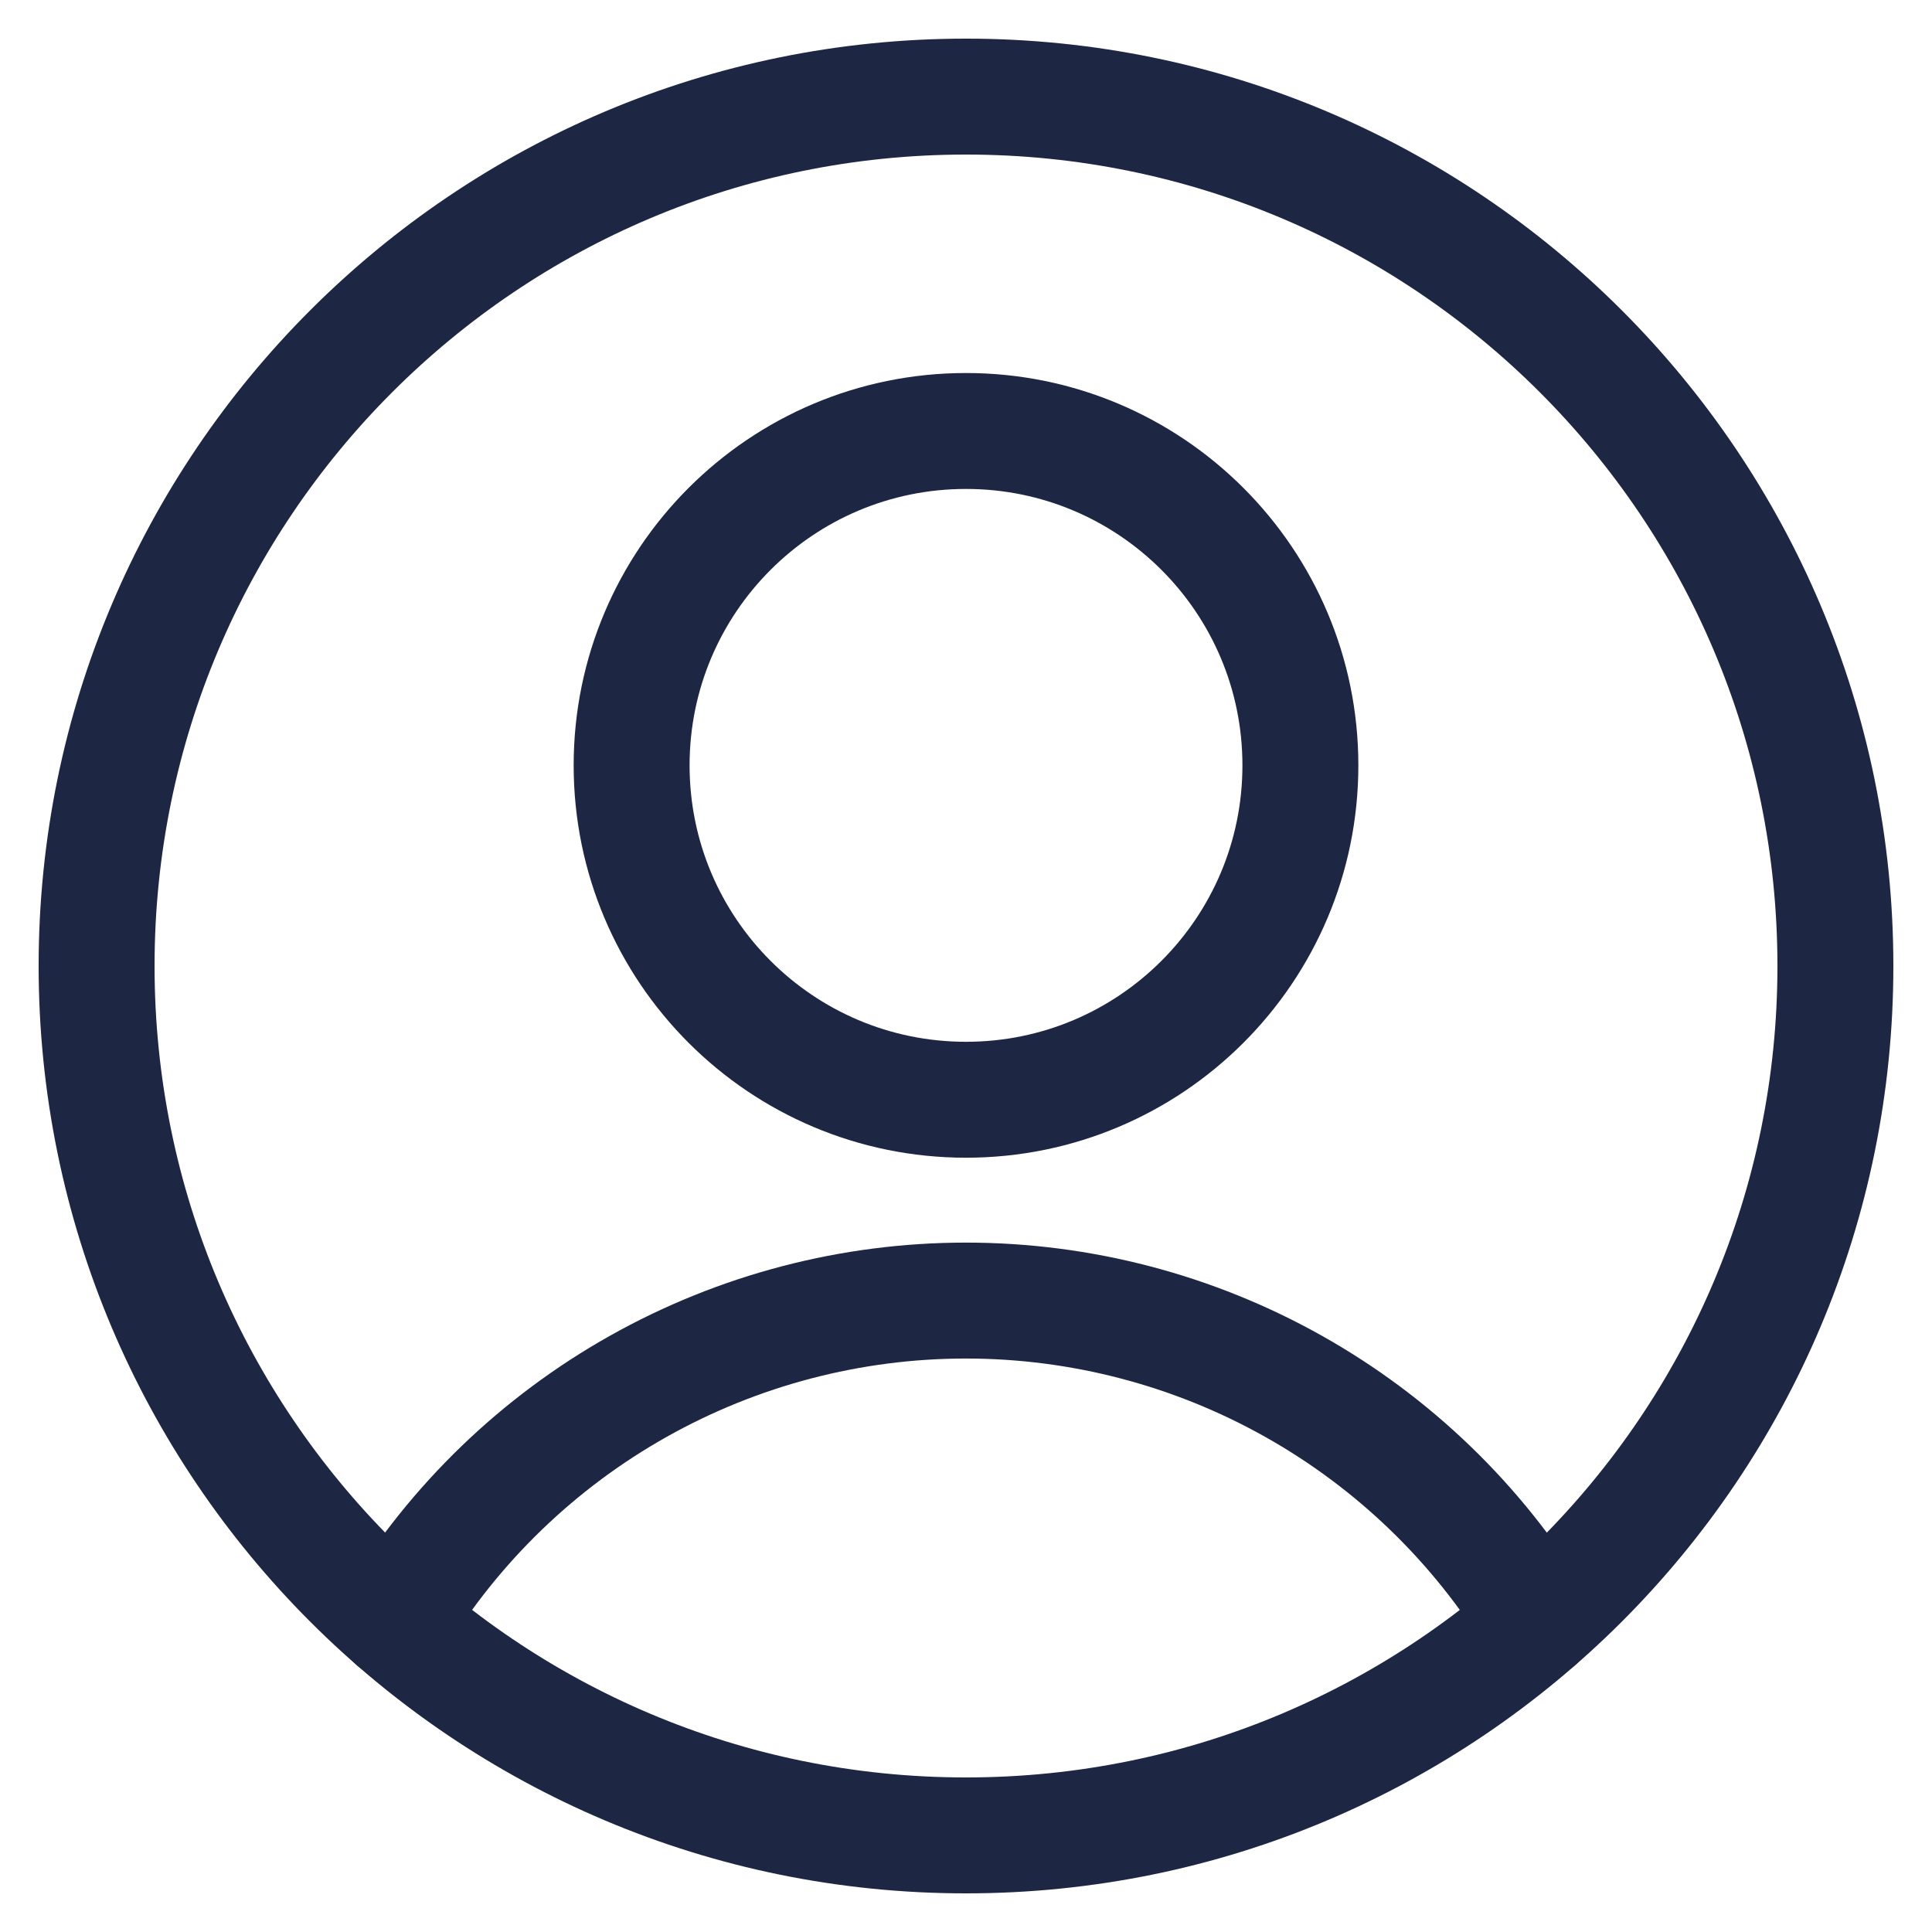
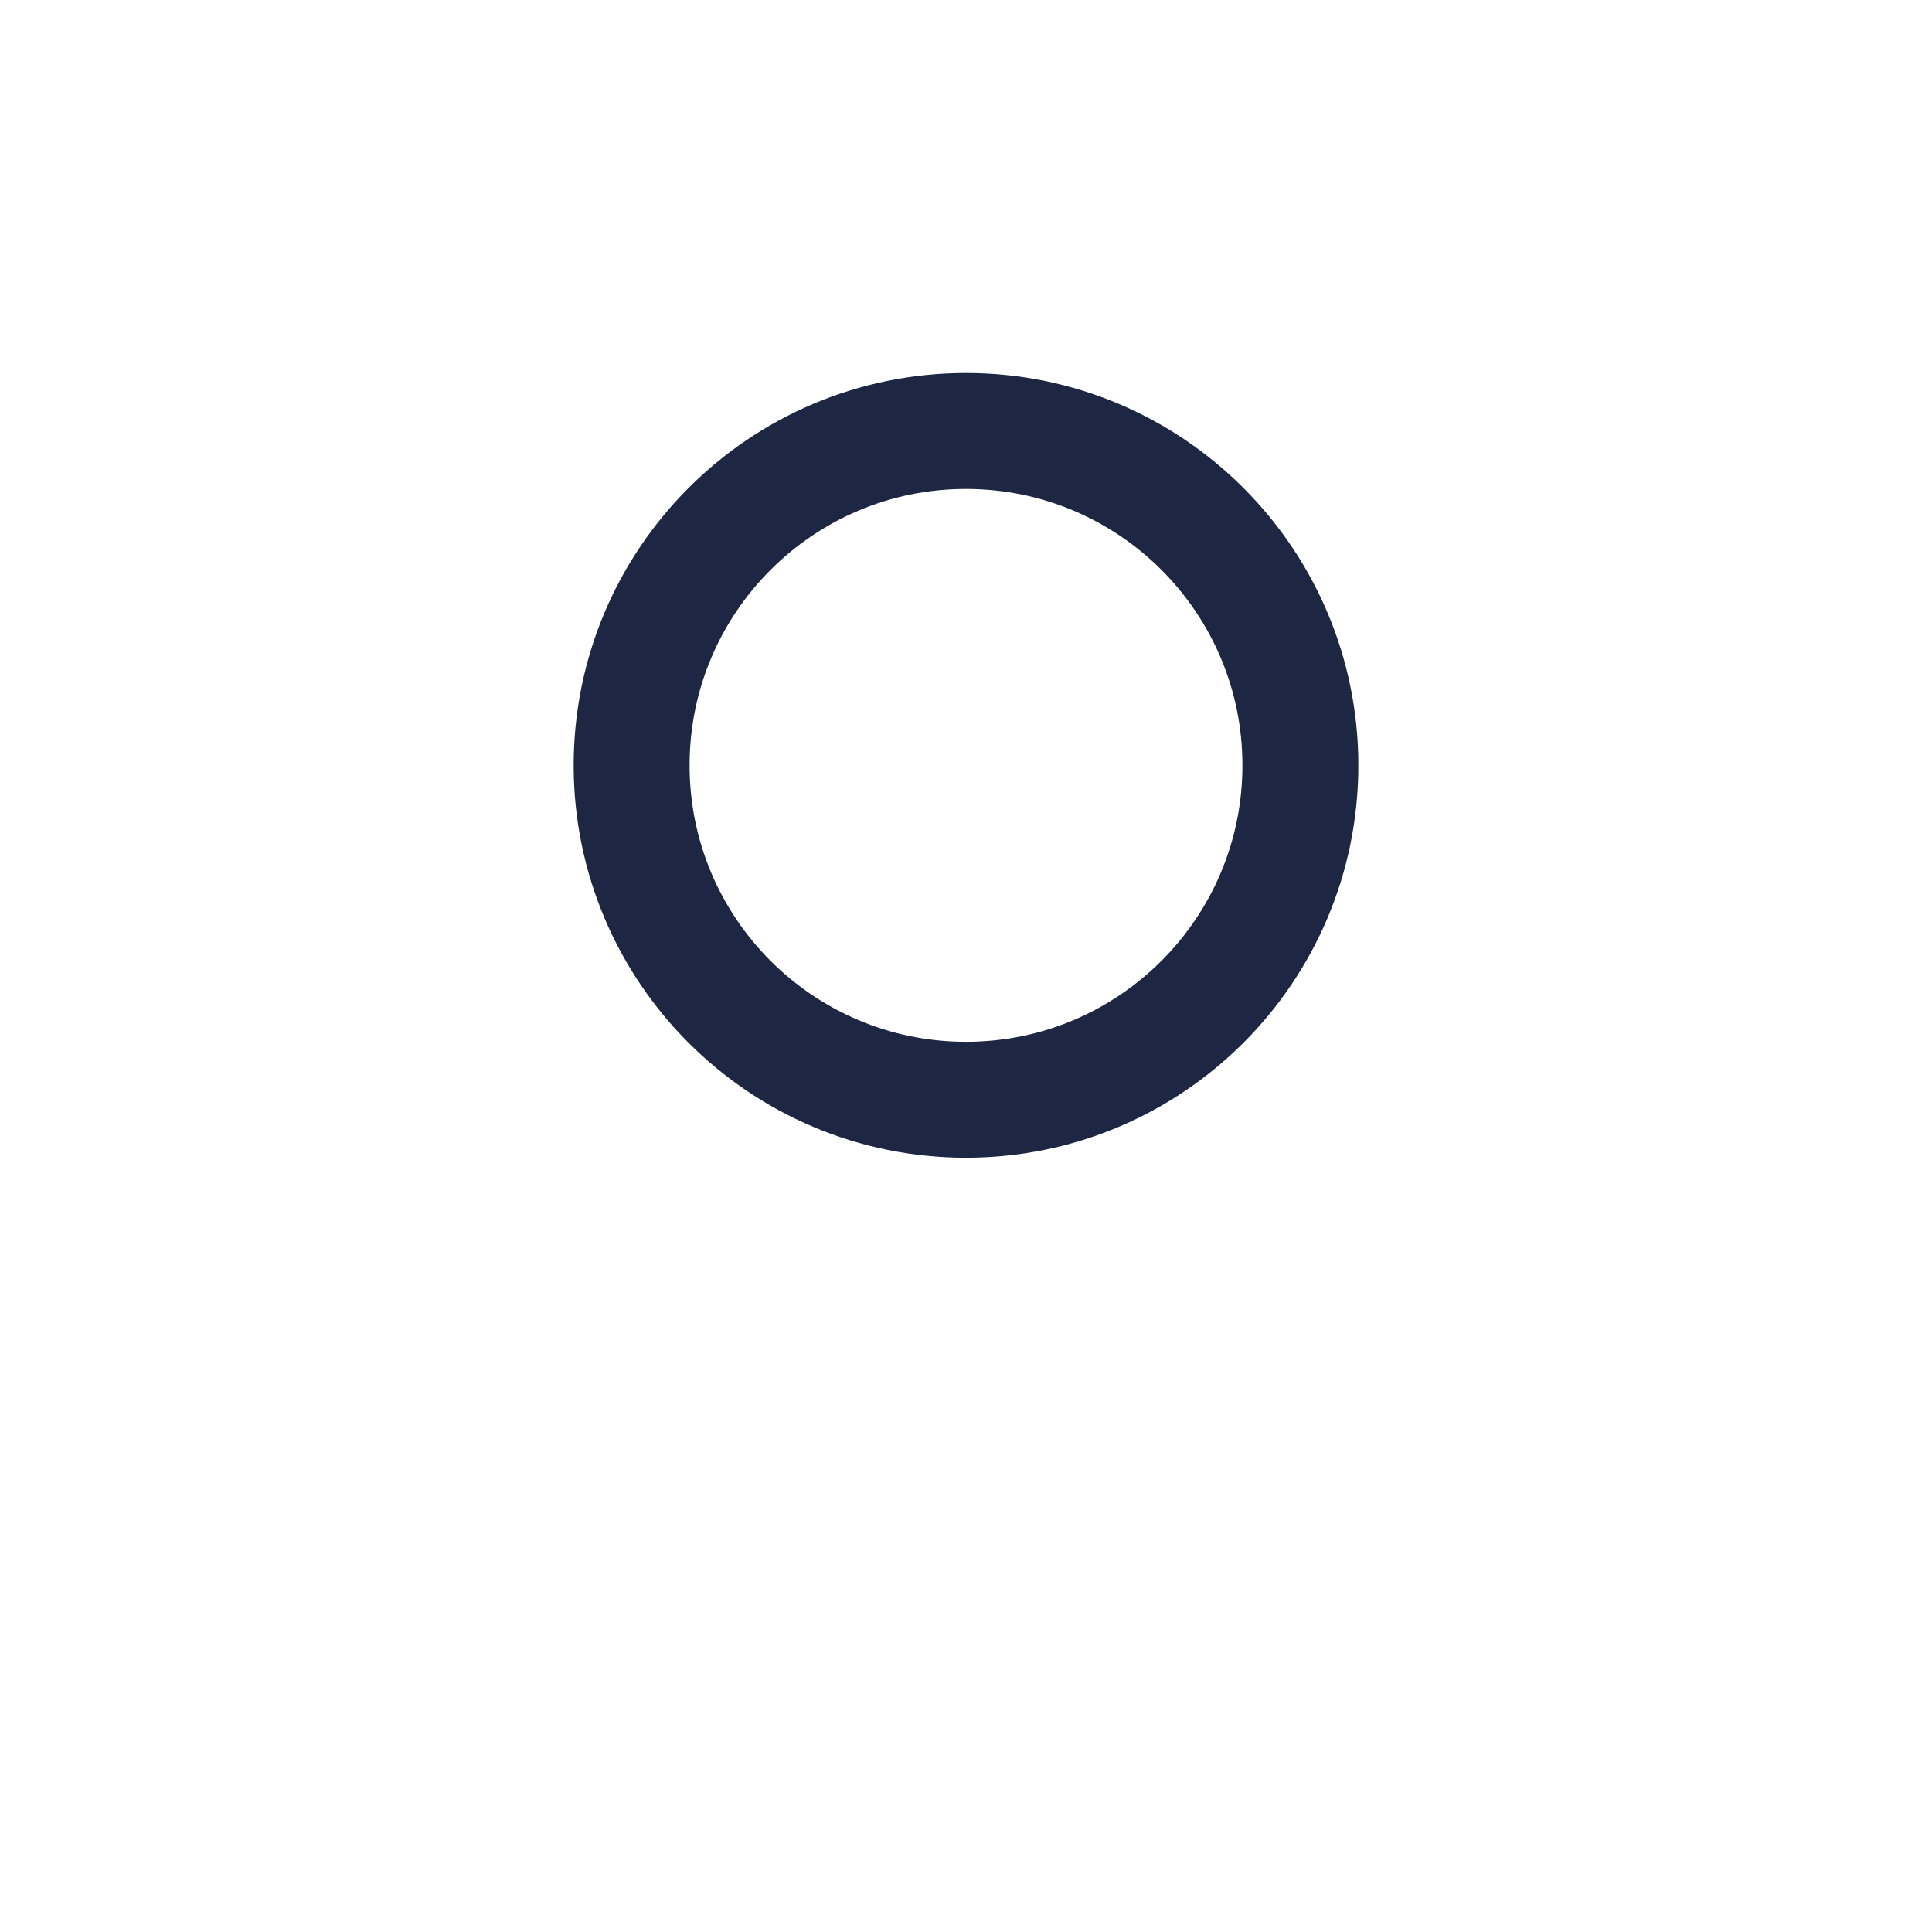
<svg xmlns="http://www.w3.org/2000/svg" width="200" height="200" viewBox="0 0 200 200" fill="none">
  <path d="M100 113.846C119.118 113.846 134.616 98.348 134.616 79.231C134.616 60.113 119.118 44.615 100 44.615C80.883 44.615 65.385 60.113 65.385 79.231C65.385 98.348 80.883 113.846 100 113.846Z" stroke="#1D2642" stroke-width="12" stroke-linecap="round" stroke-linejoin="round" />
-   <path d="M40.869 167.846C47.048 157.704 55.732 149.321 66.086 143.506C76.44 137.689 88.116 134.634 99.992 134.634C111.868 134.634 123.544 137.689 133.899 143.506C144.253 149.321 152.936 157.704 159.116 167.846" stroke="#1D2642" stroke-width="12" stroke-linecap="round" stroke-linejoin="round" />
-   <path d="M100 190C149.706 190 190 149.706 190 100C190 50.294 149.706 10 100 10C50.294 10 10 50.294 10 100C10 149.706 50.294 190 100 190Z" stroke="#1D2642" stroke-width="12" stroke-linecap="round" stroke-linejoin="round" />
</svg>